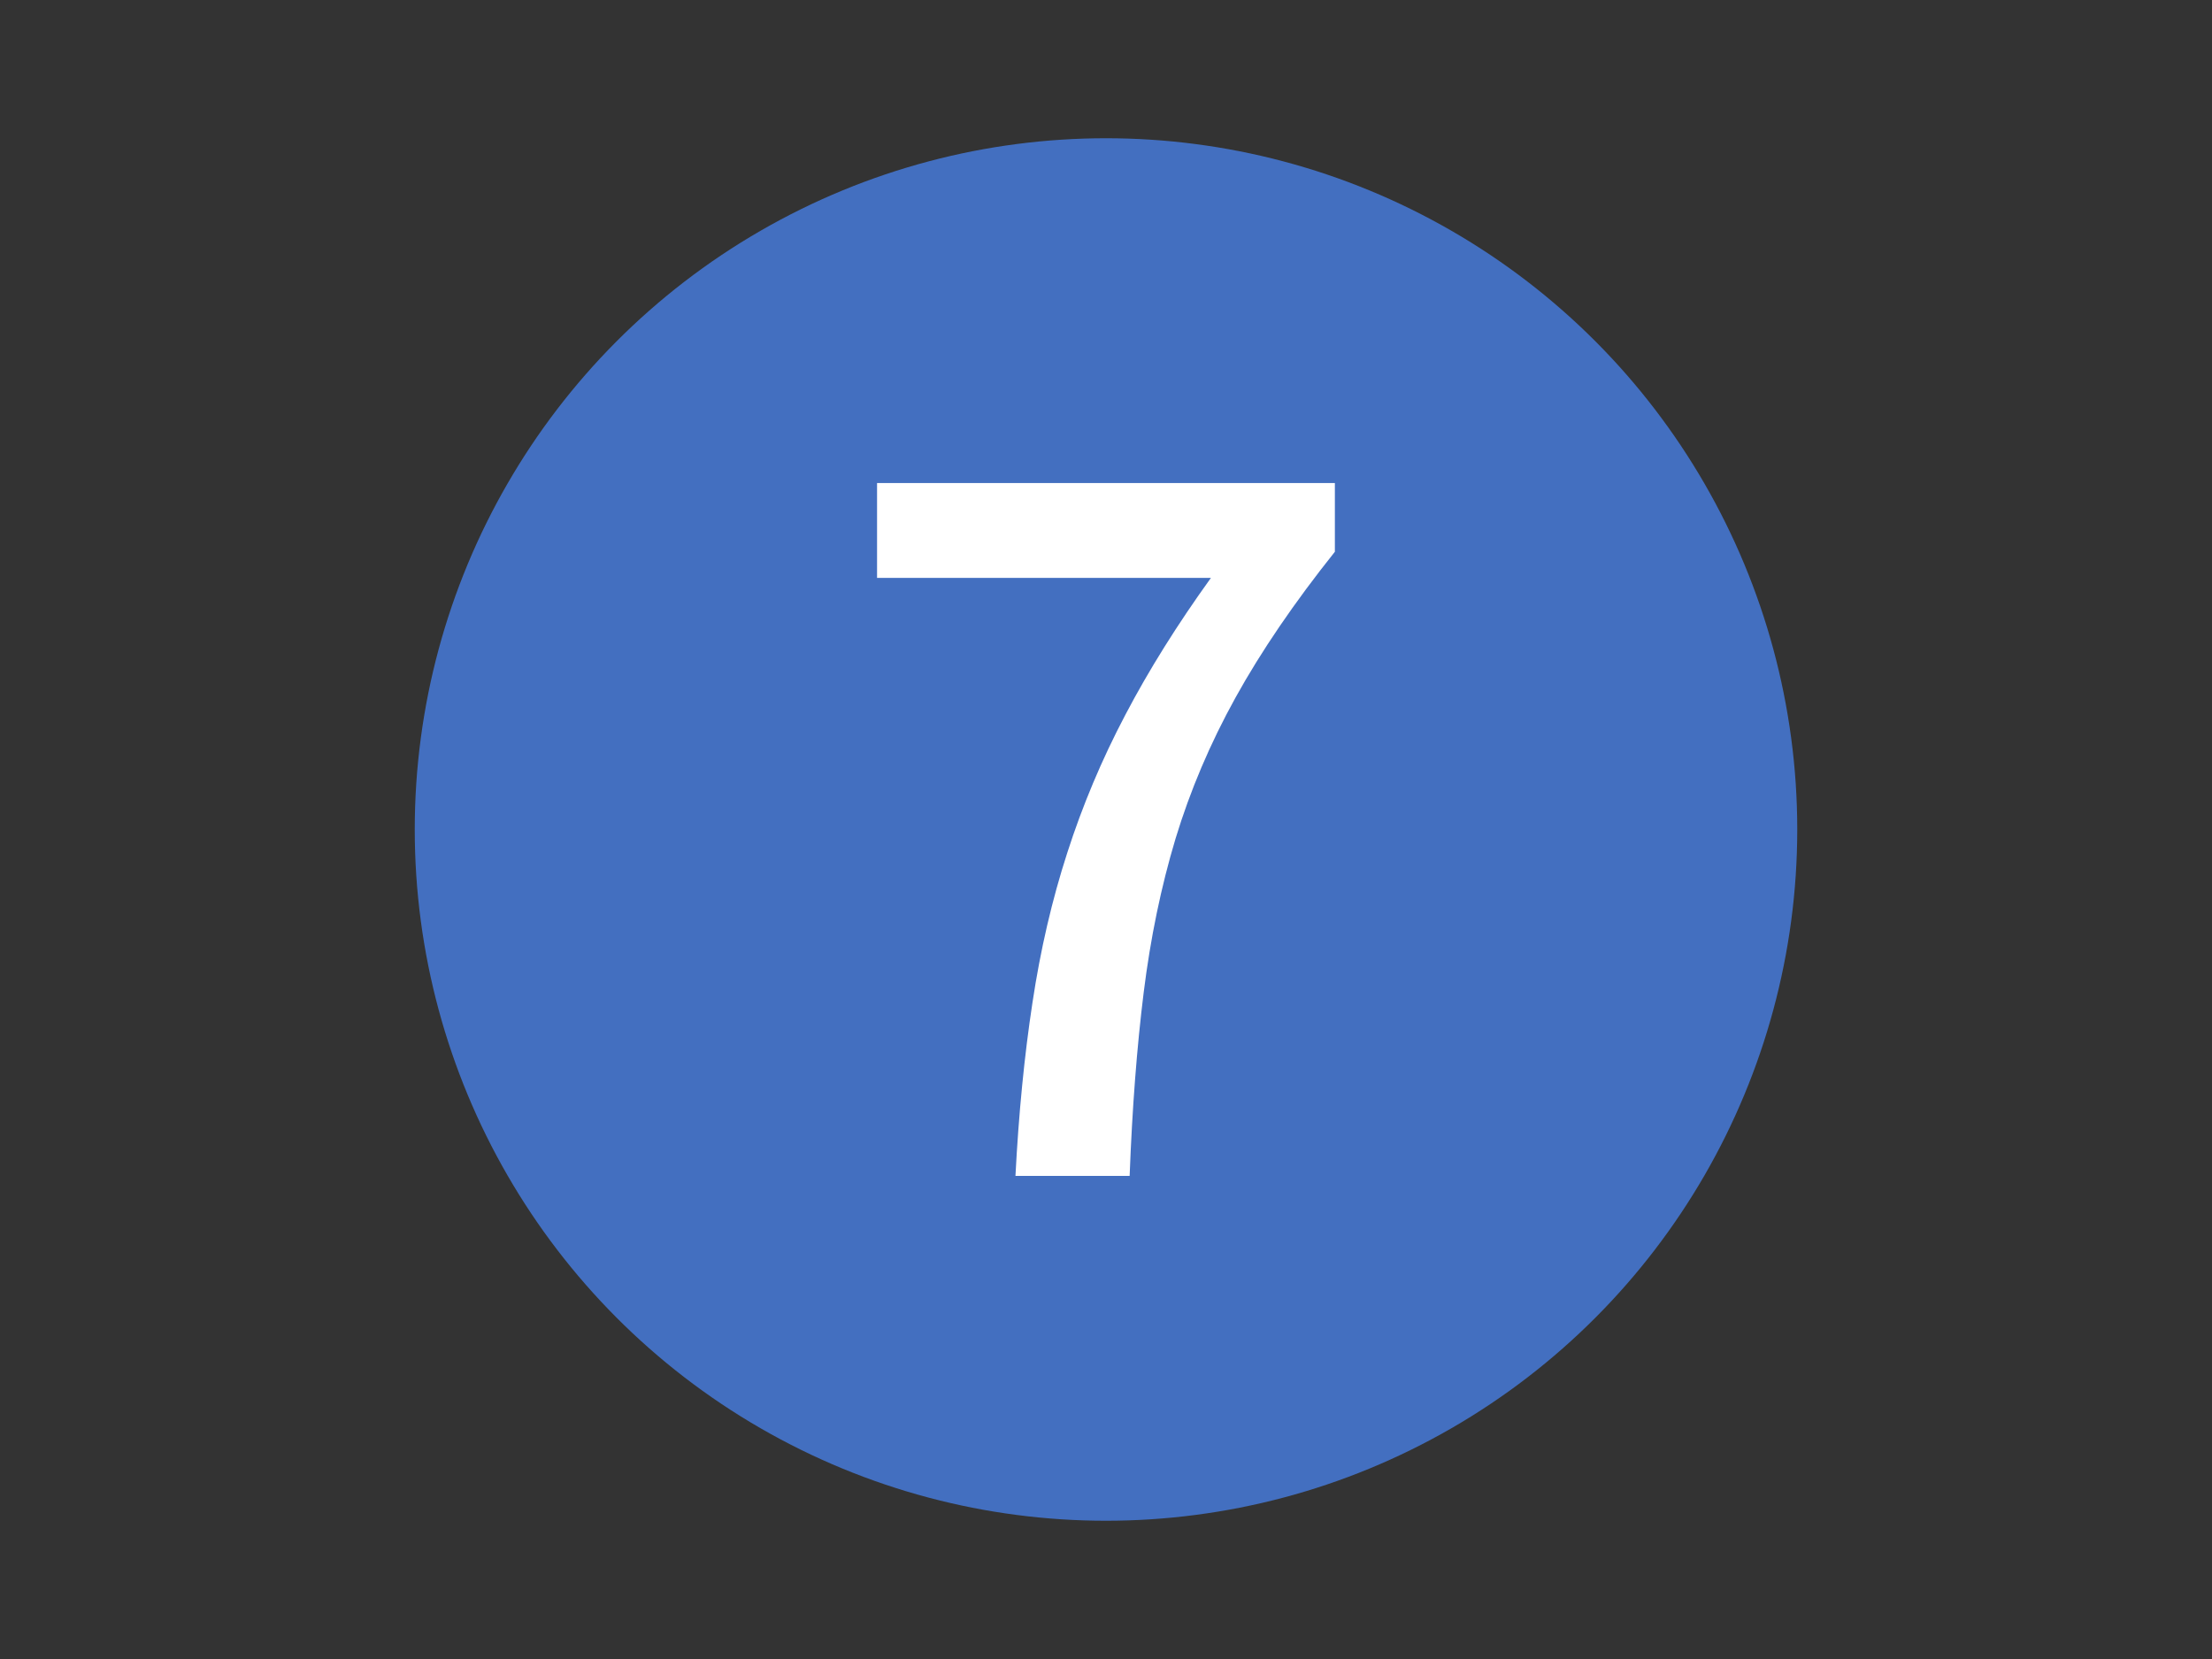
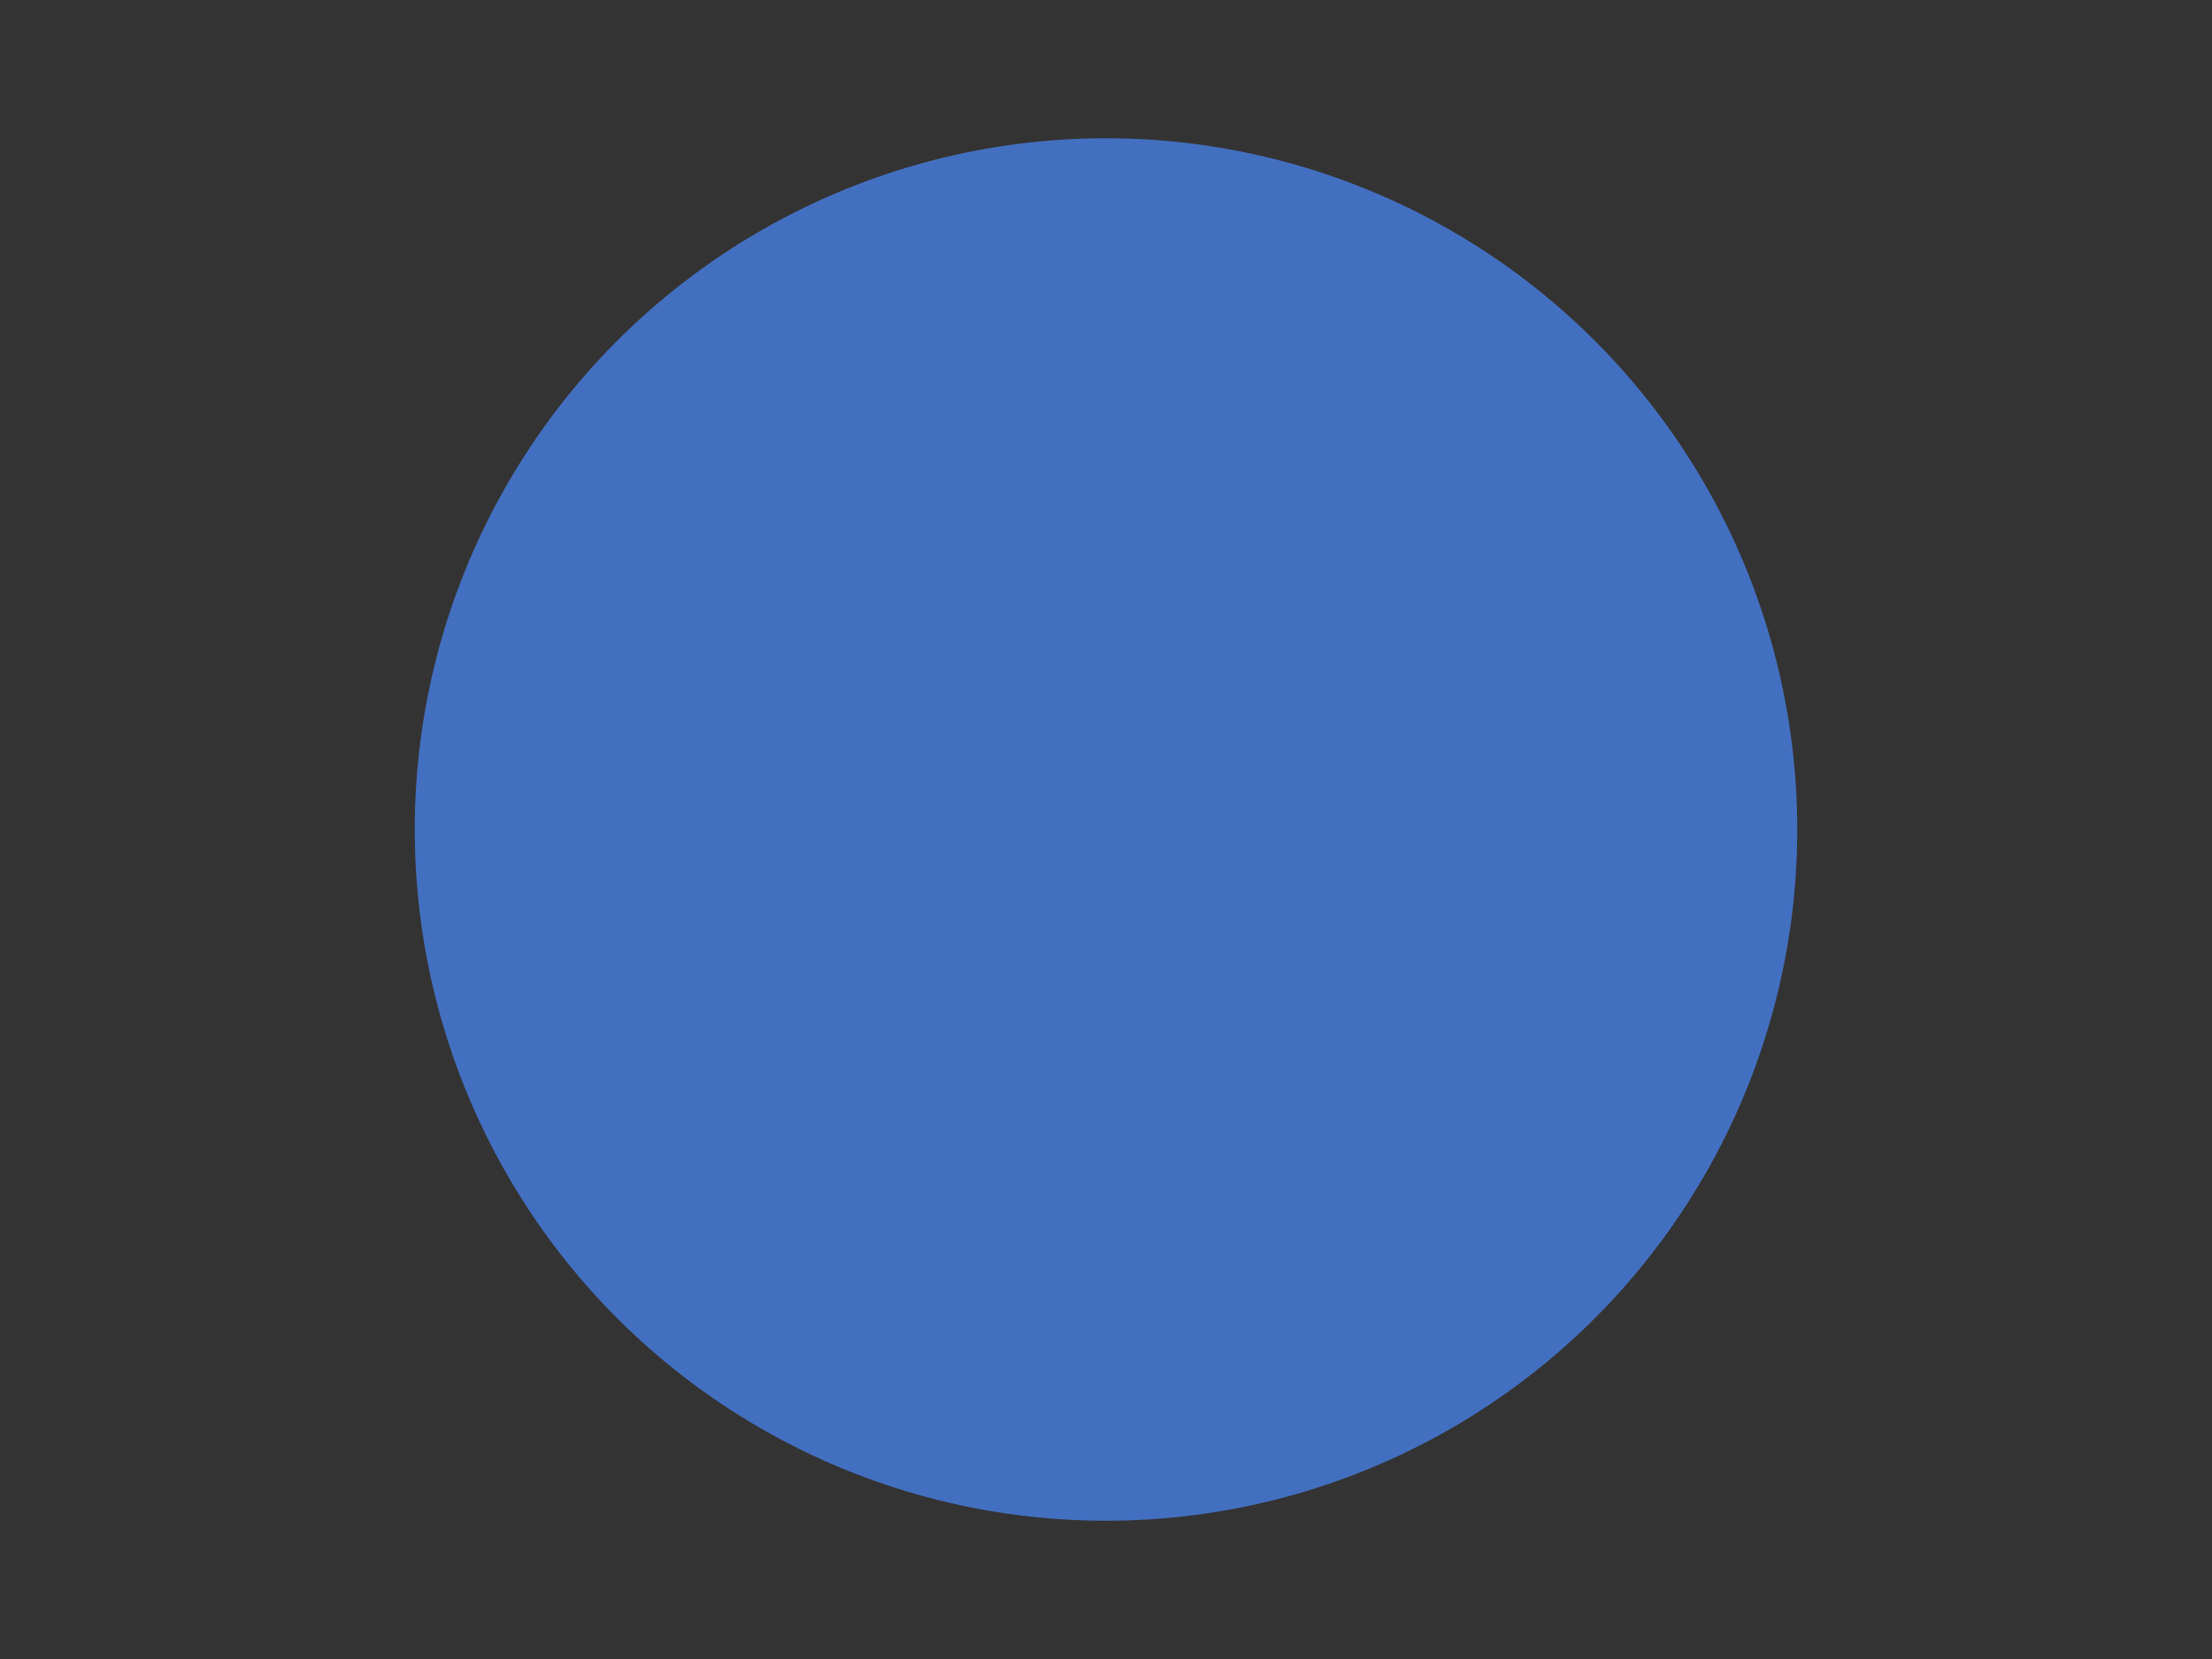
<svg xmlns="http://www.w3.org/2000/svg" id="_レイヤー_1" data-name="レイヤー 1" width="32" height="24" viewBox="0 0 32 24">
  <rect x="0" y="0" width="32" height="24" fill="#333333" stroke="none" />
  <defs>
    <style>
      .cls-1 {
        fill: #436fc0;
      }

      .cls-2 {
        fill: #fff;
      }
    </style>
  </defs>
  <circle class="cls-1" cx="16" cy="12" r="10" />
-   <path class="cls-2" d="M14.69,17.012c.047-.905.129-1.74.246-2.506.115-.765.283-1.488.504-2.17.219-.681.498-1.346.84-1.995.34-.649.754-1.309,1.238-1.981h-4.83v-1.372h6.623v.994c-.588.737-1.066,1.439-1.436,2.107s-.658,1.349-.869,2.043c-.209.695-.363,1.438-.461,2.227-.098.788-.166,1.673-.203,2.652h-1.652Z" />
</svg>